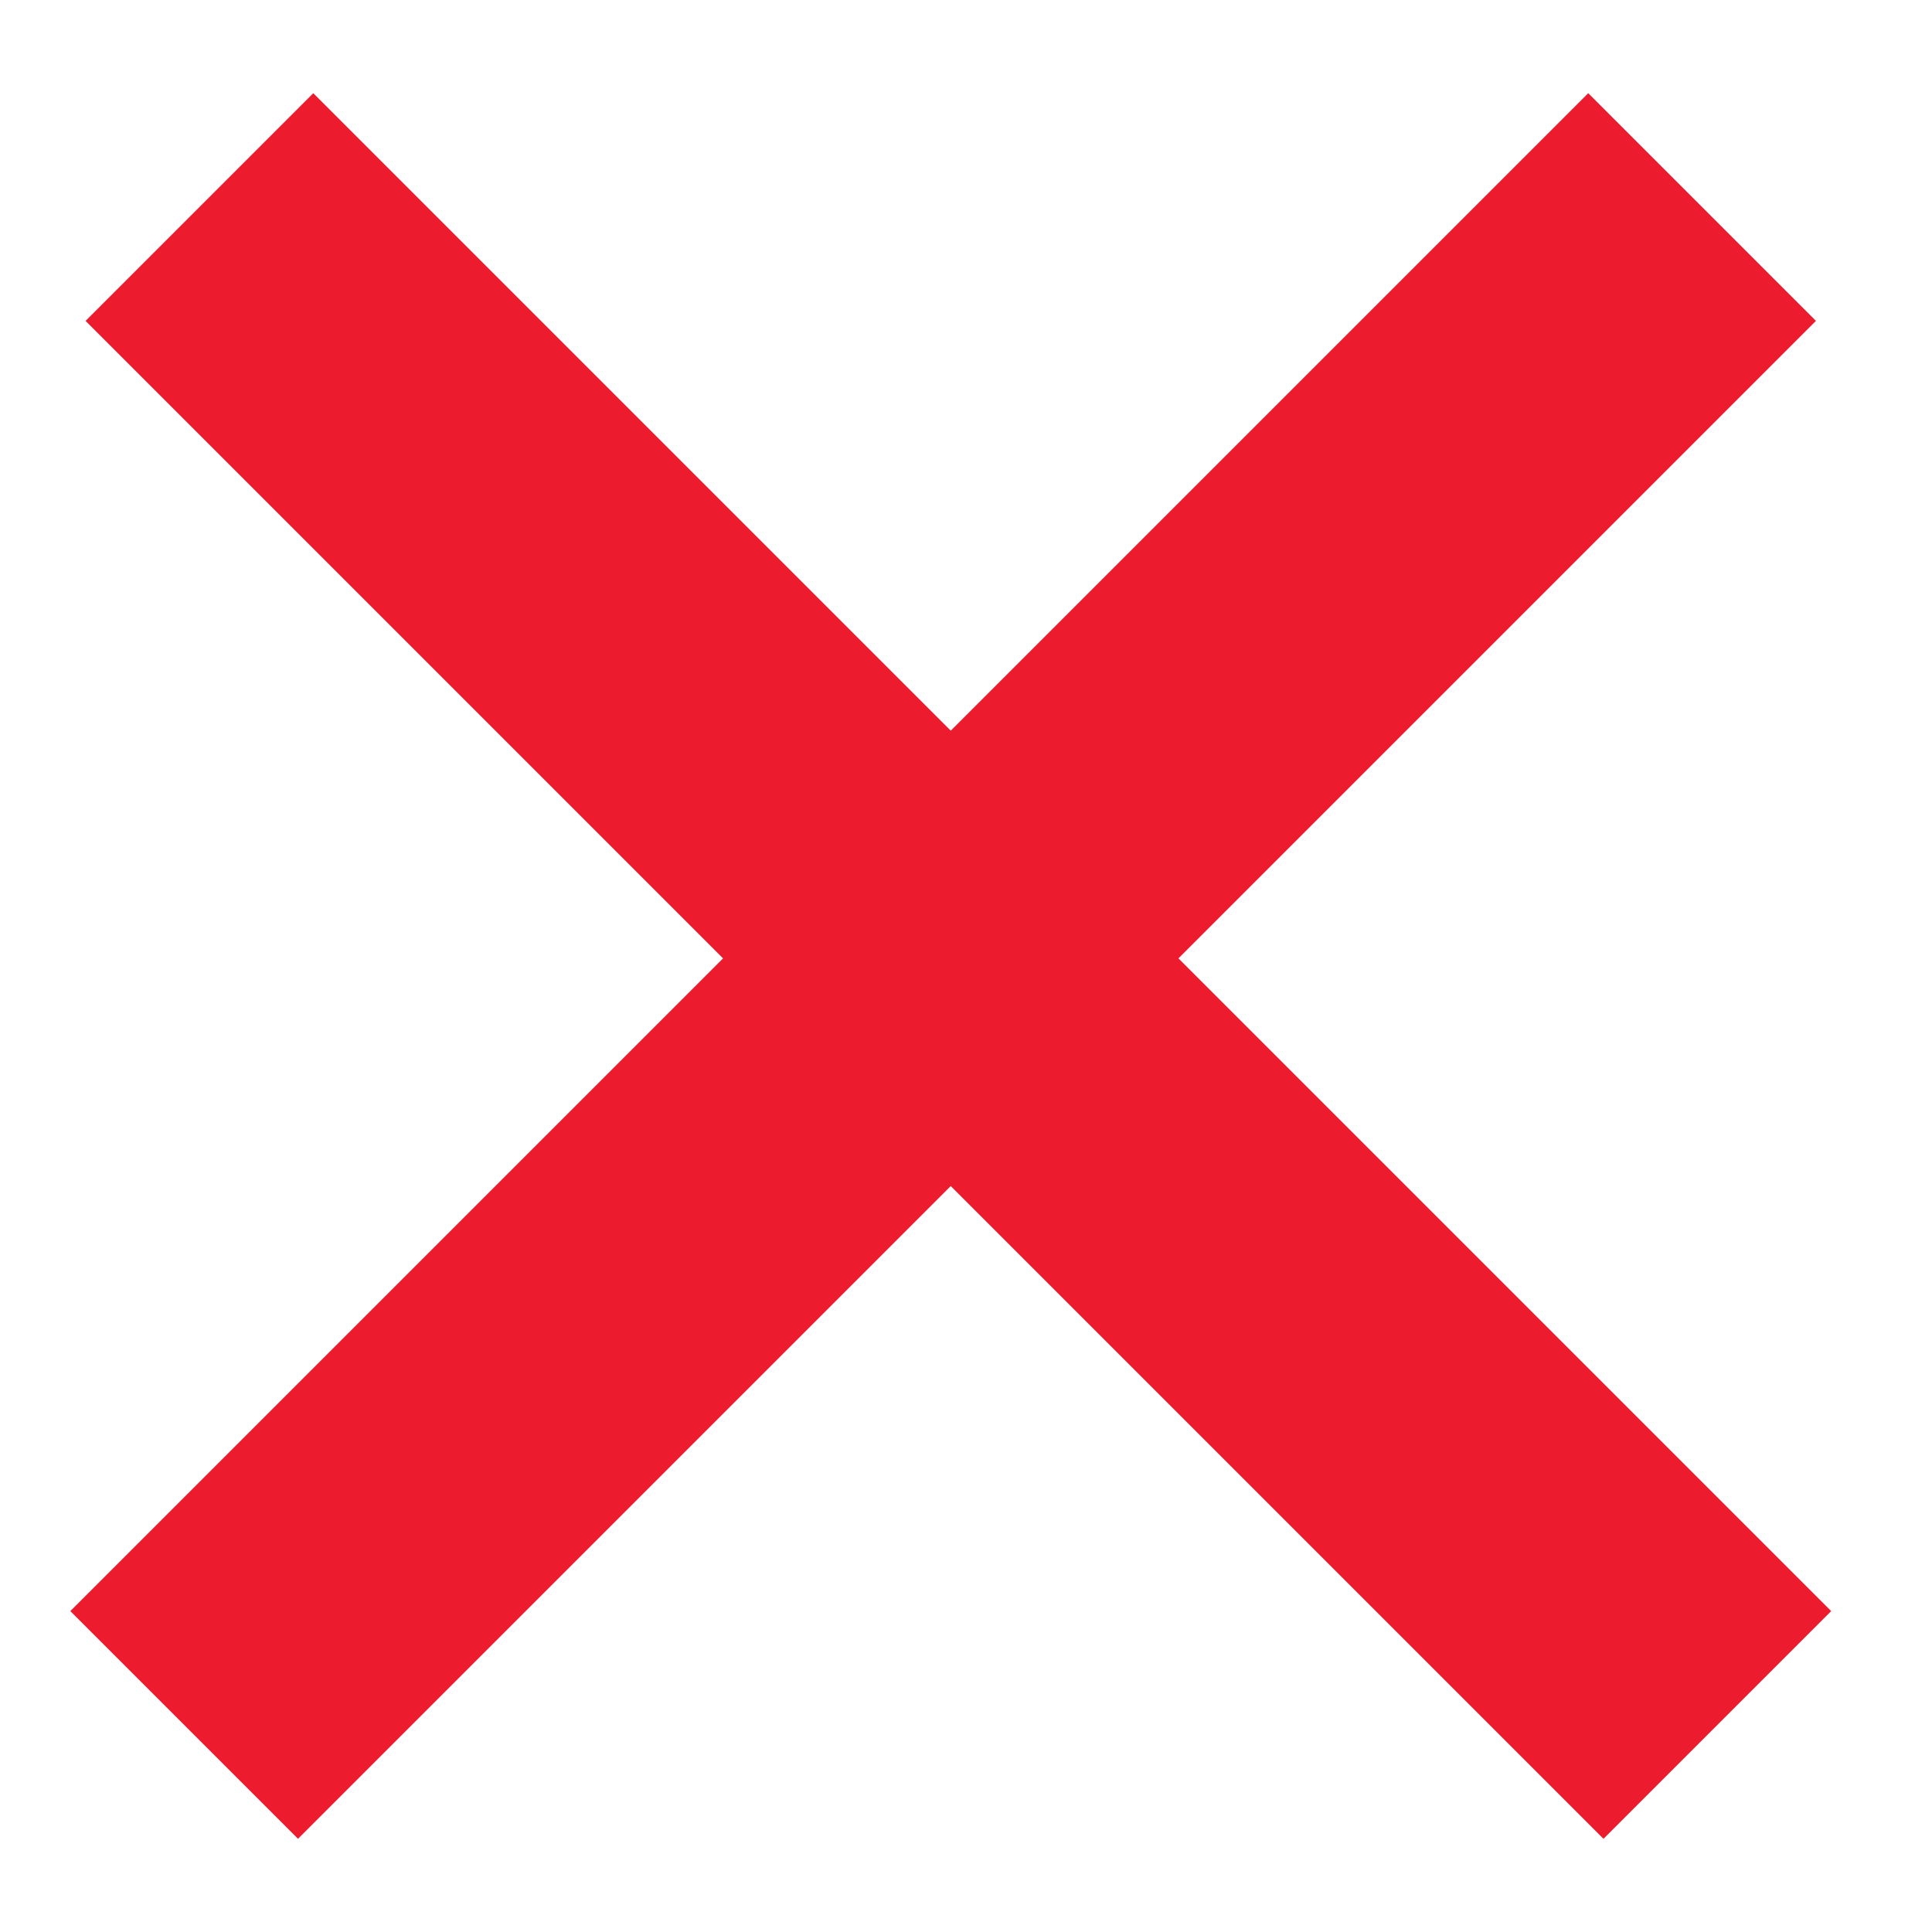
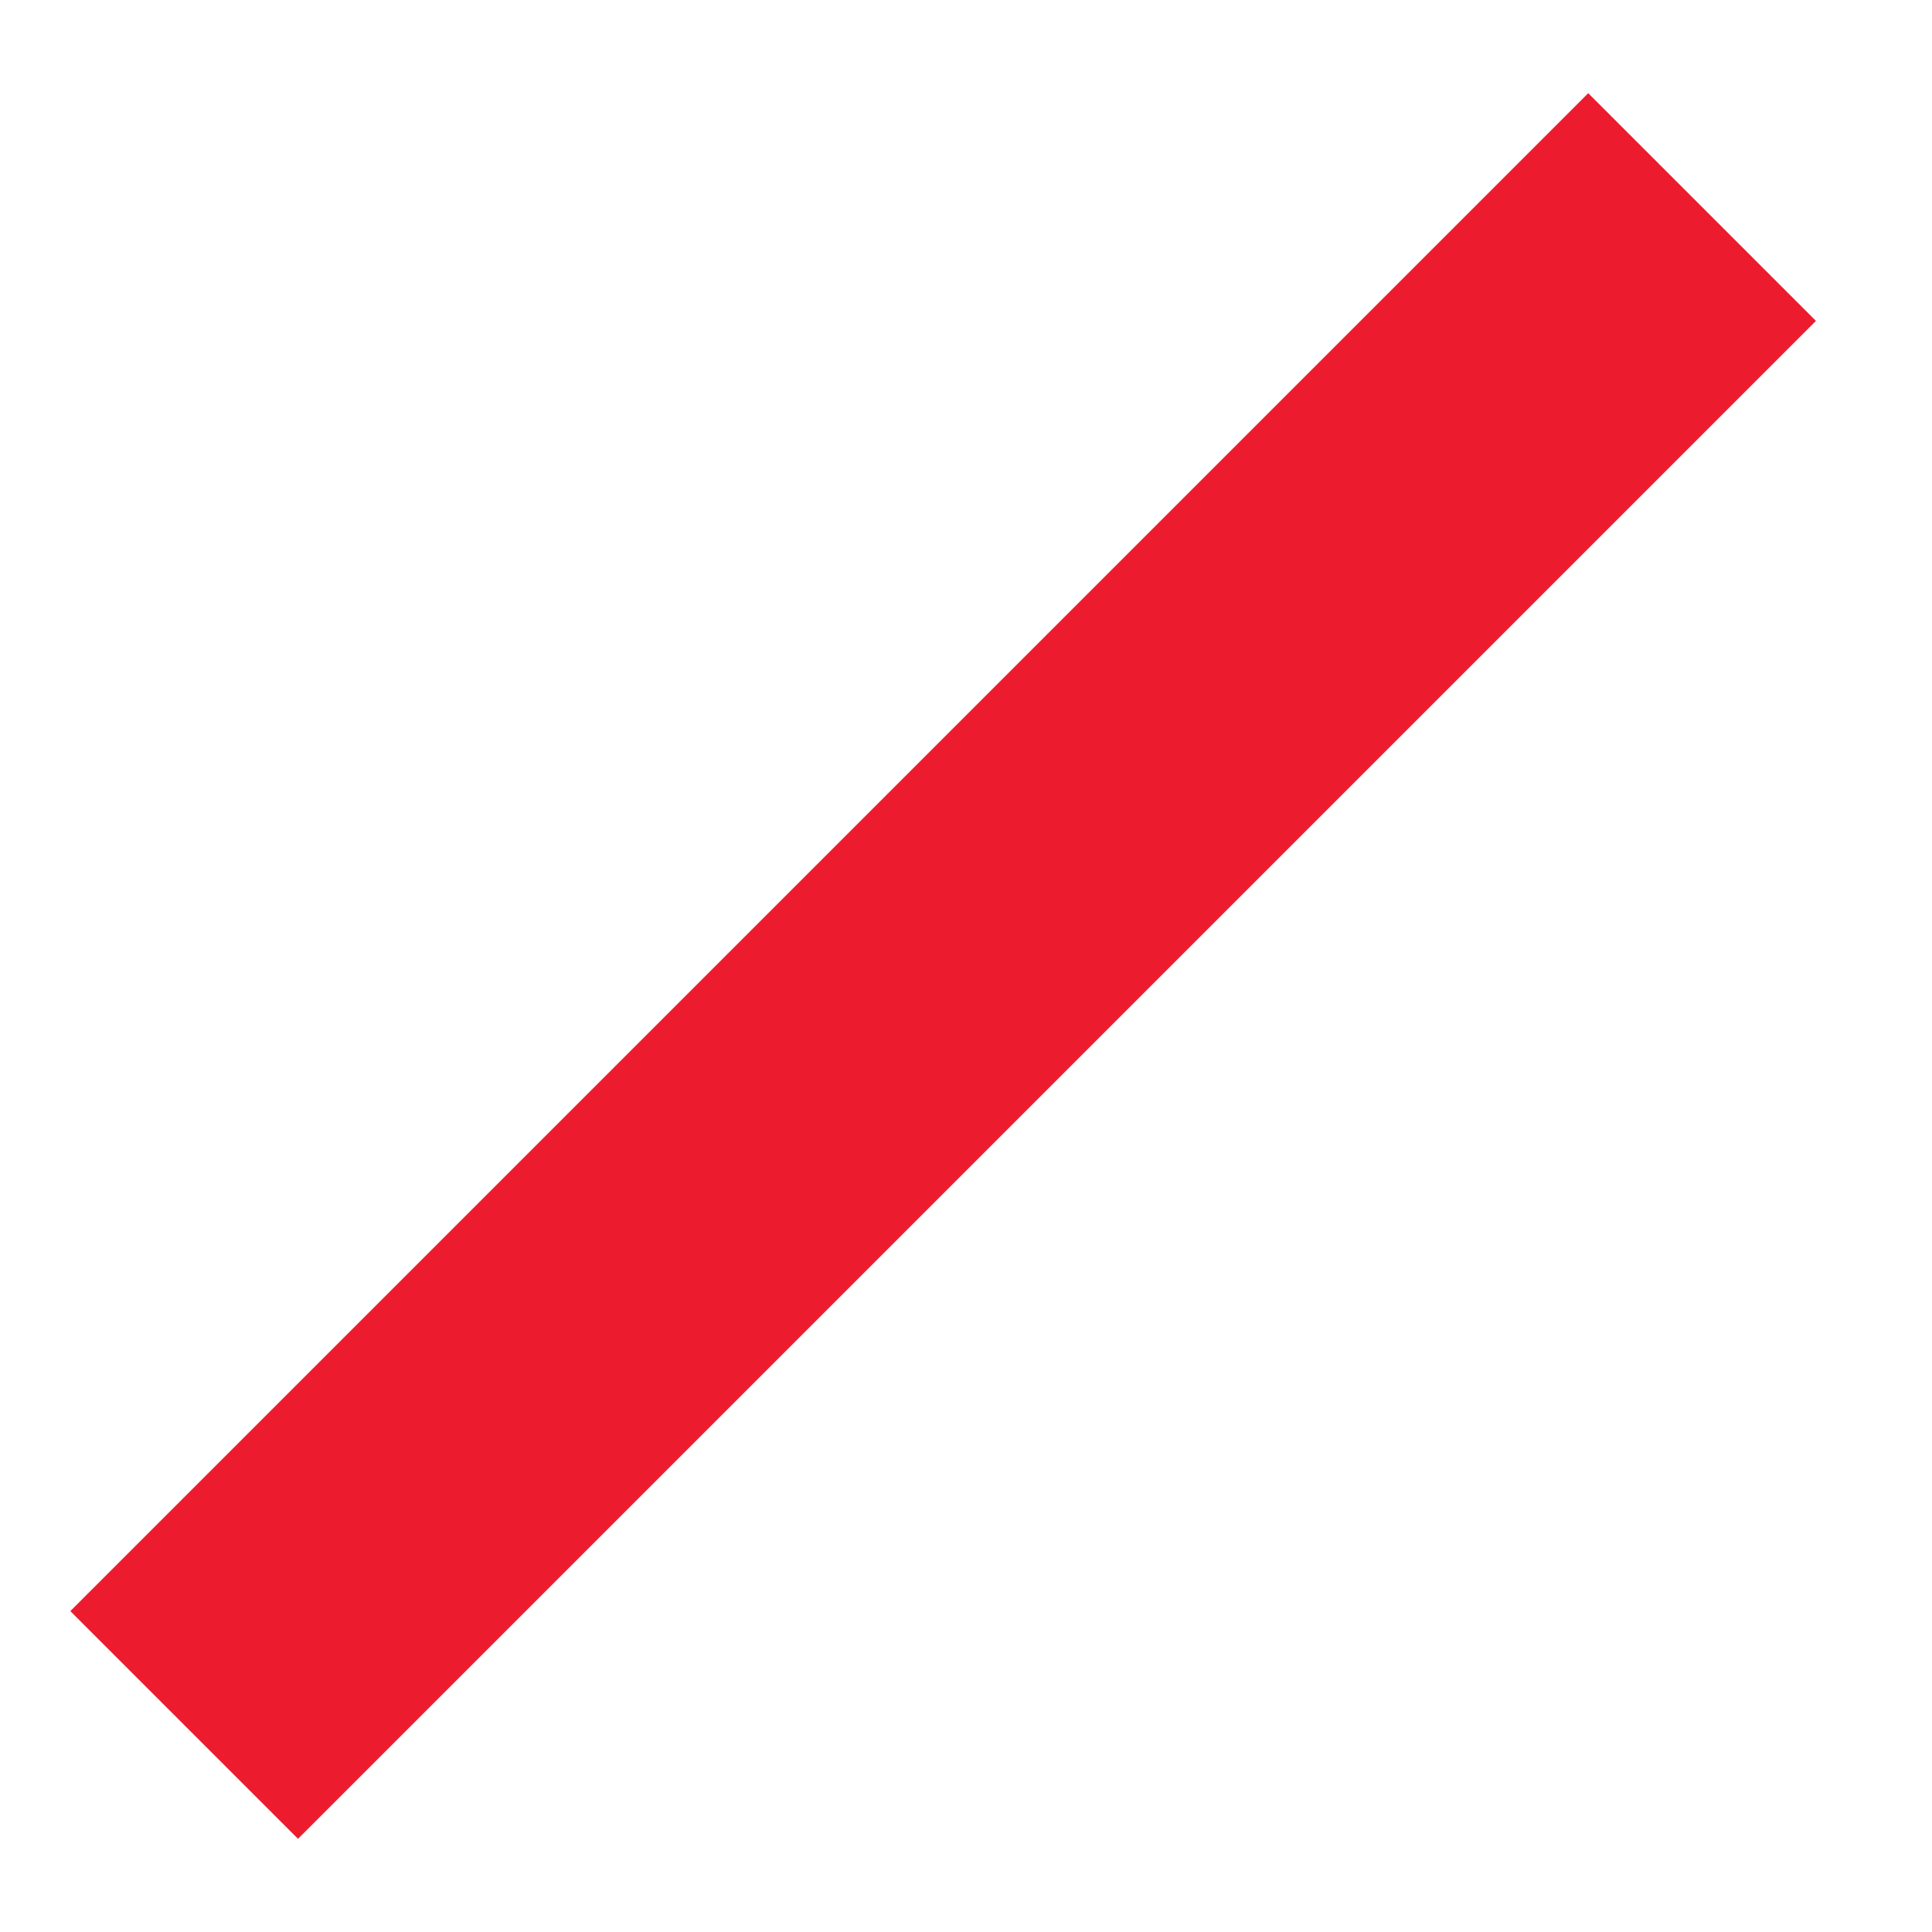
<svg xmlns="http://www.w3.org/2000/svg" width="18" height="18" viewBox="0 0 18 18" fill="none">
-   <path d="M1.858 1.929L16 16.071" stroke="#ED1B2E" stroke-width="3" />
  <path d="M15.858 1.929L1.716 16.071" stroke="#ED1B2E" stroke-width="3" />
</svg>